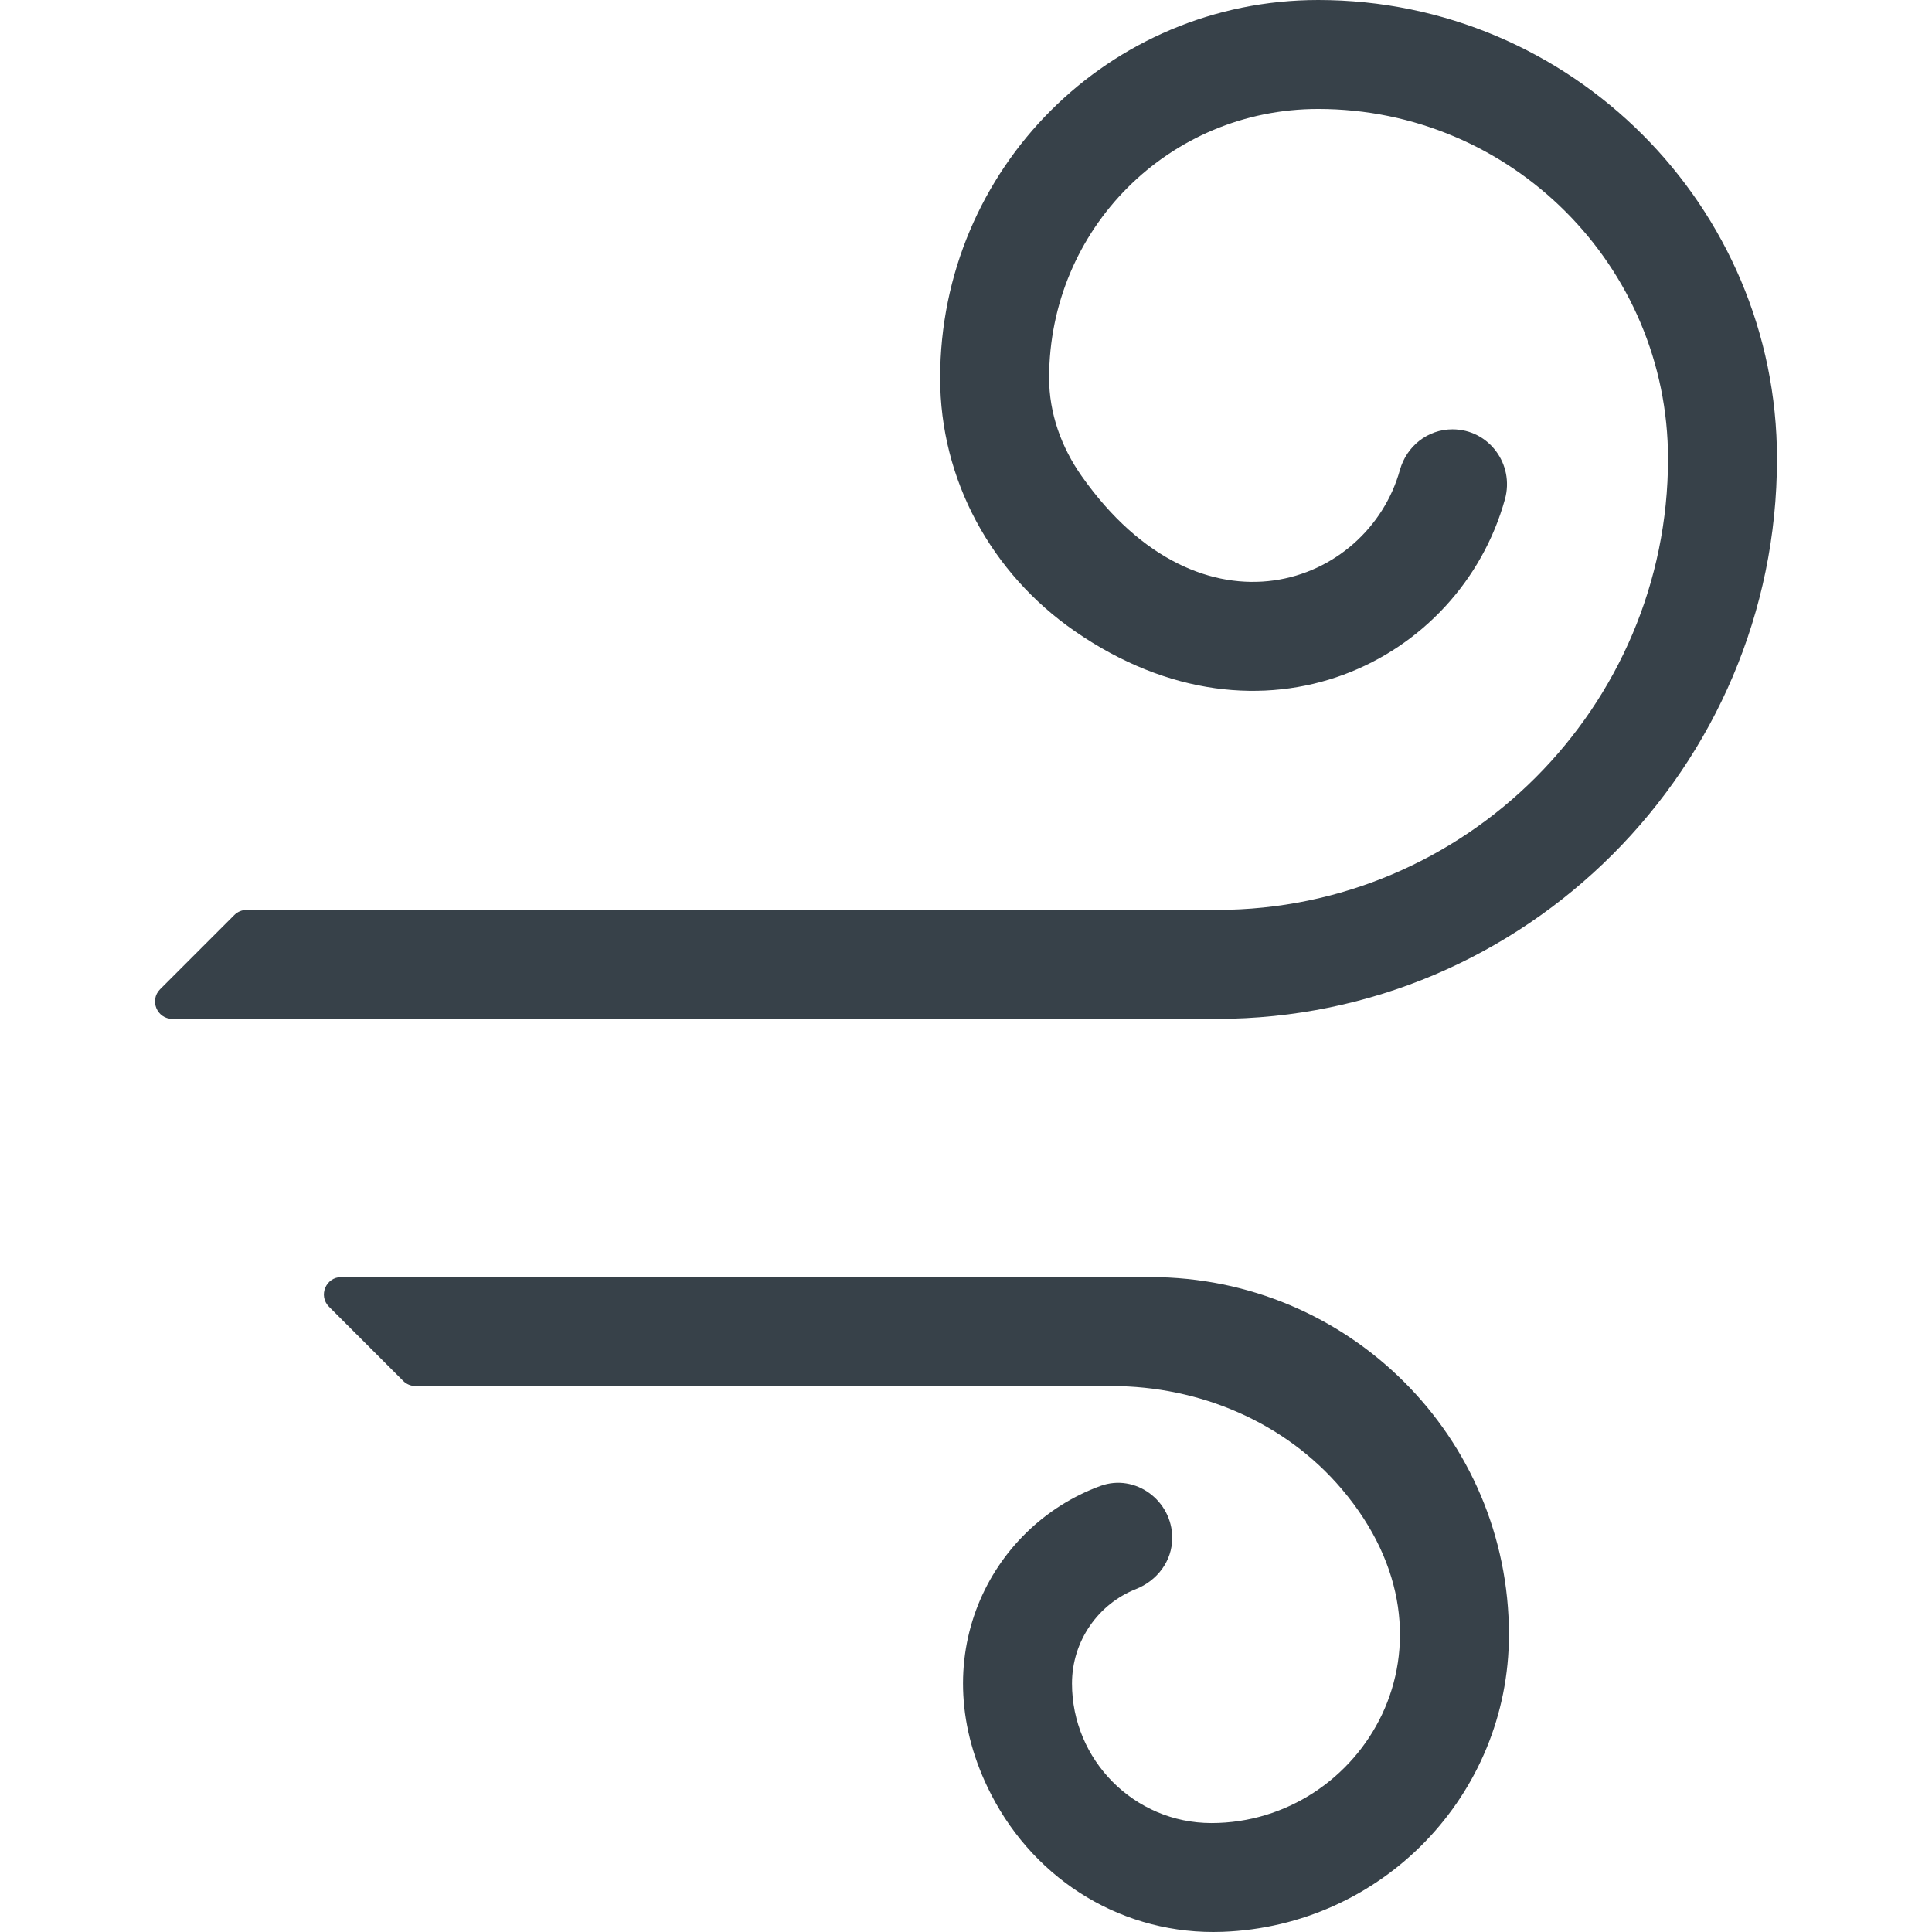
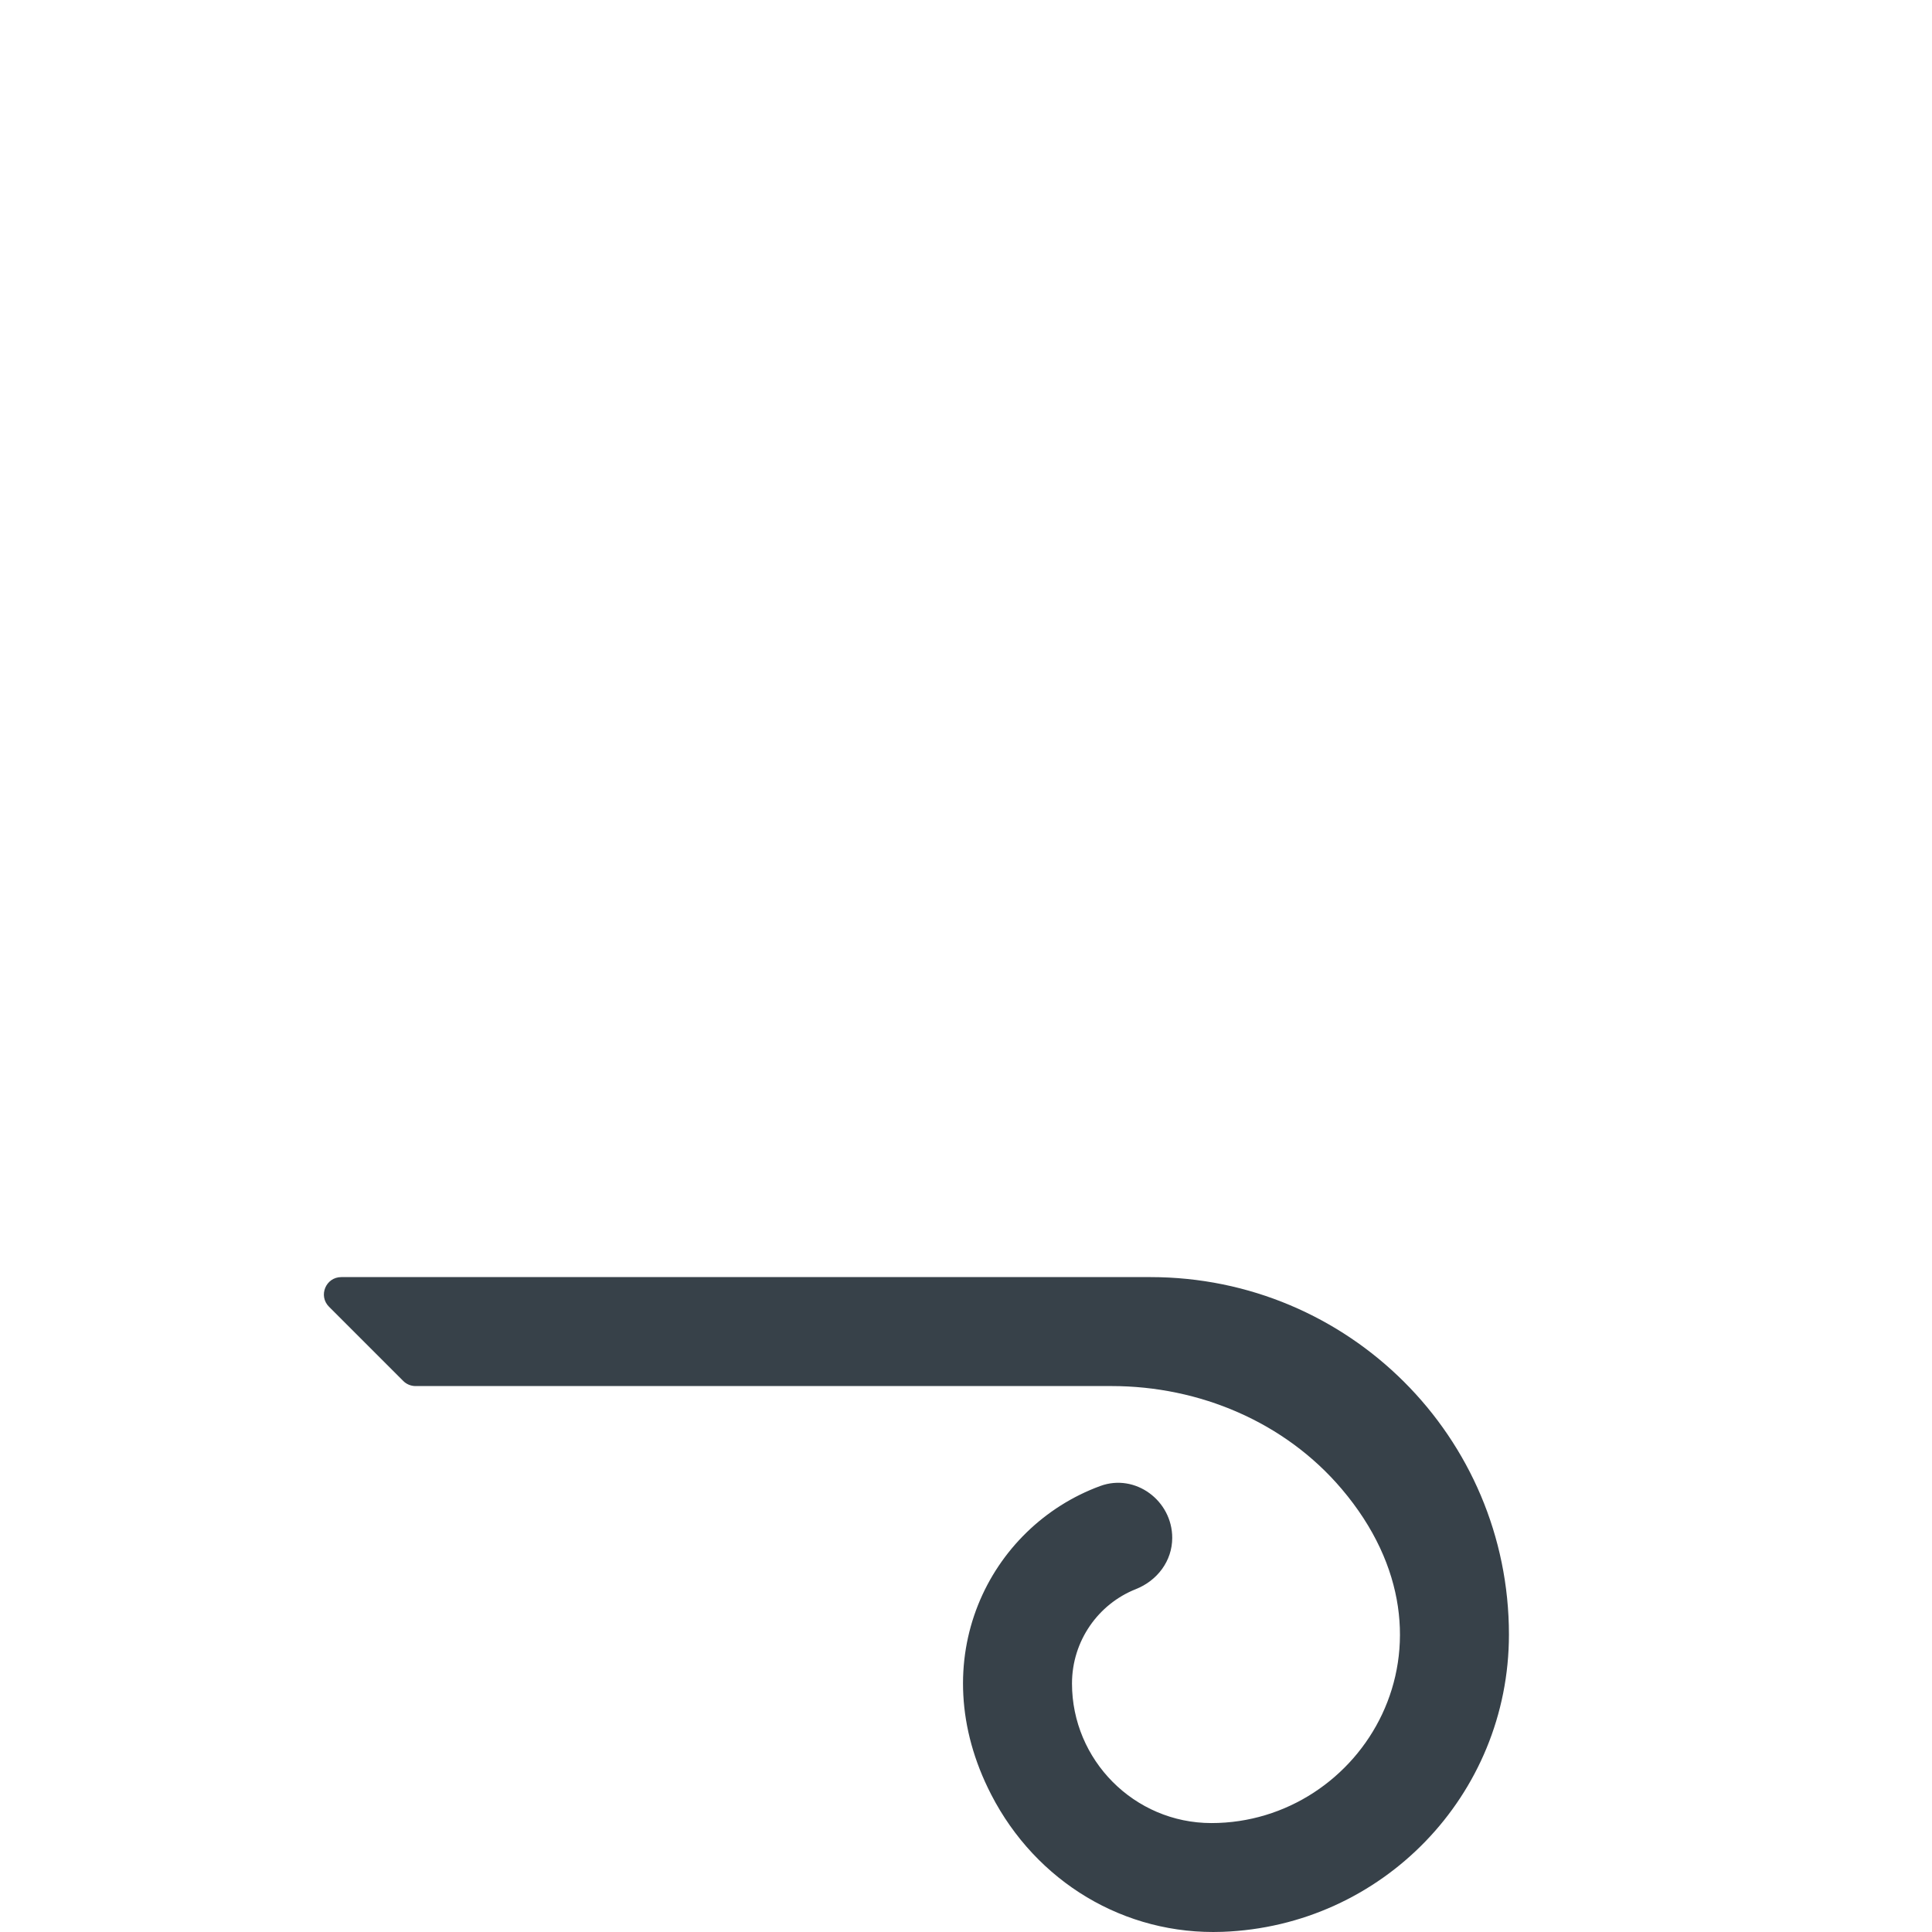
<svg xmlns="http://www.w3.org/2000/svg" version="1.1" id="_x31_0" x="0px" y="0px" viewBox="0 0 512 512" style="enable-background:new 0 0 512 512;" xml:space="preserve">
  <style type="text/css">
	.st0{fill:#374149;}
</style>
  <g>
    <path class="st0" d="M304.872,338.445H90.446c-4.102,0-6.156,4.957-3.254,7.855l19.672,19.673c0.863,0.863,2.031,1.347,3.254,1.347   h184.453c23.278,0,45.934,9.528,60.994,27.278c34.798,41.016,5.328,88.533-34.517,88.533c-20.504,0-36.958-16.75-36.958-36.974   c0-11.309,6.981-21.086,16.899-25.012c5.699-2.254,9.664-7.469,9.664-13.598c0-9.878-9.79-17.145-19.063-13.746   c-29.508,10.825-47.282,46.095-28.918,81.768c11.898,23.118,35.306,37.329,61.29,36.387c42.258-1.527,75.923-36.161,75.923-78.783   C399.886,380.902,357.44,338.445,304.872,338.445z" />
-     <path class="st0" d="M349.346,0c-55.43,0-100.182,44.739-100.198,100.166c-0.007,26.965,13.532,51.778,35.708,67.114   c49.782,34.43,102.053,7.965,113.967-34.97c2.578-9.289-4.266-18.535-13.91-18.535c-6.558,0-12.164,4.465-13.926,10.789   c-8.531,30.602-52.407,46.872-84.334,1.606c-5.386-7.641-8.629-16.649-8.625-26c0.011-39.54,31.762-71.295,71.318-71.295   c51.118,0,92.698,41.583,92.698,92.698c0,65.838-53.709,119.561-119.542,119.561H65.364c-1.222,0-2.39,0.485-3.258,1.348   l-19.673,19.672c-2.898,2.902-0.843,7.86,3.258,7.86h276.81c81.713,0,148.421-66.724,148.421-148.441   C470.923,54.567,416.356,0,349.346,0z" />
  </g>
</svg>